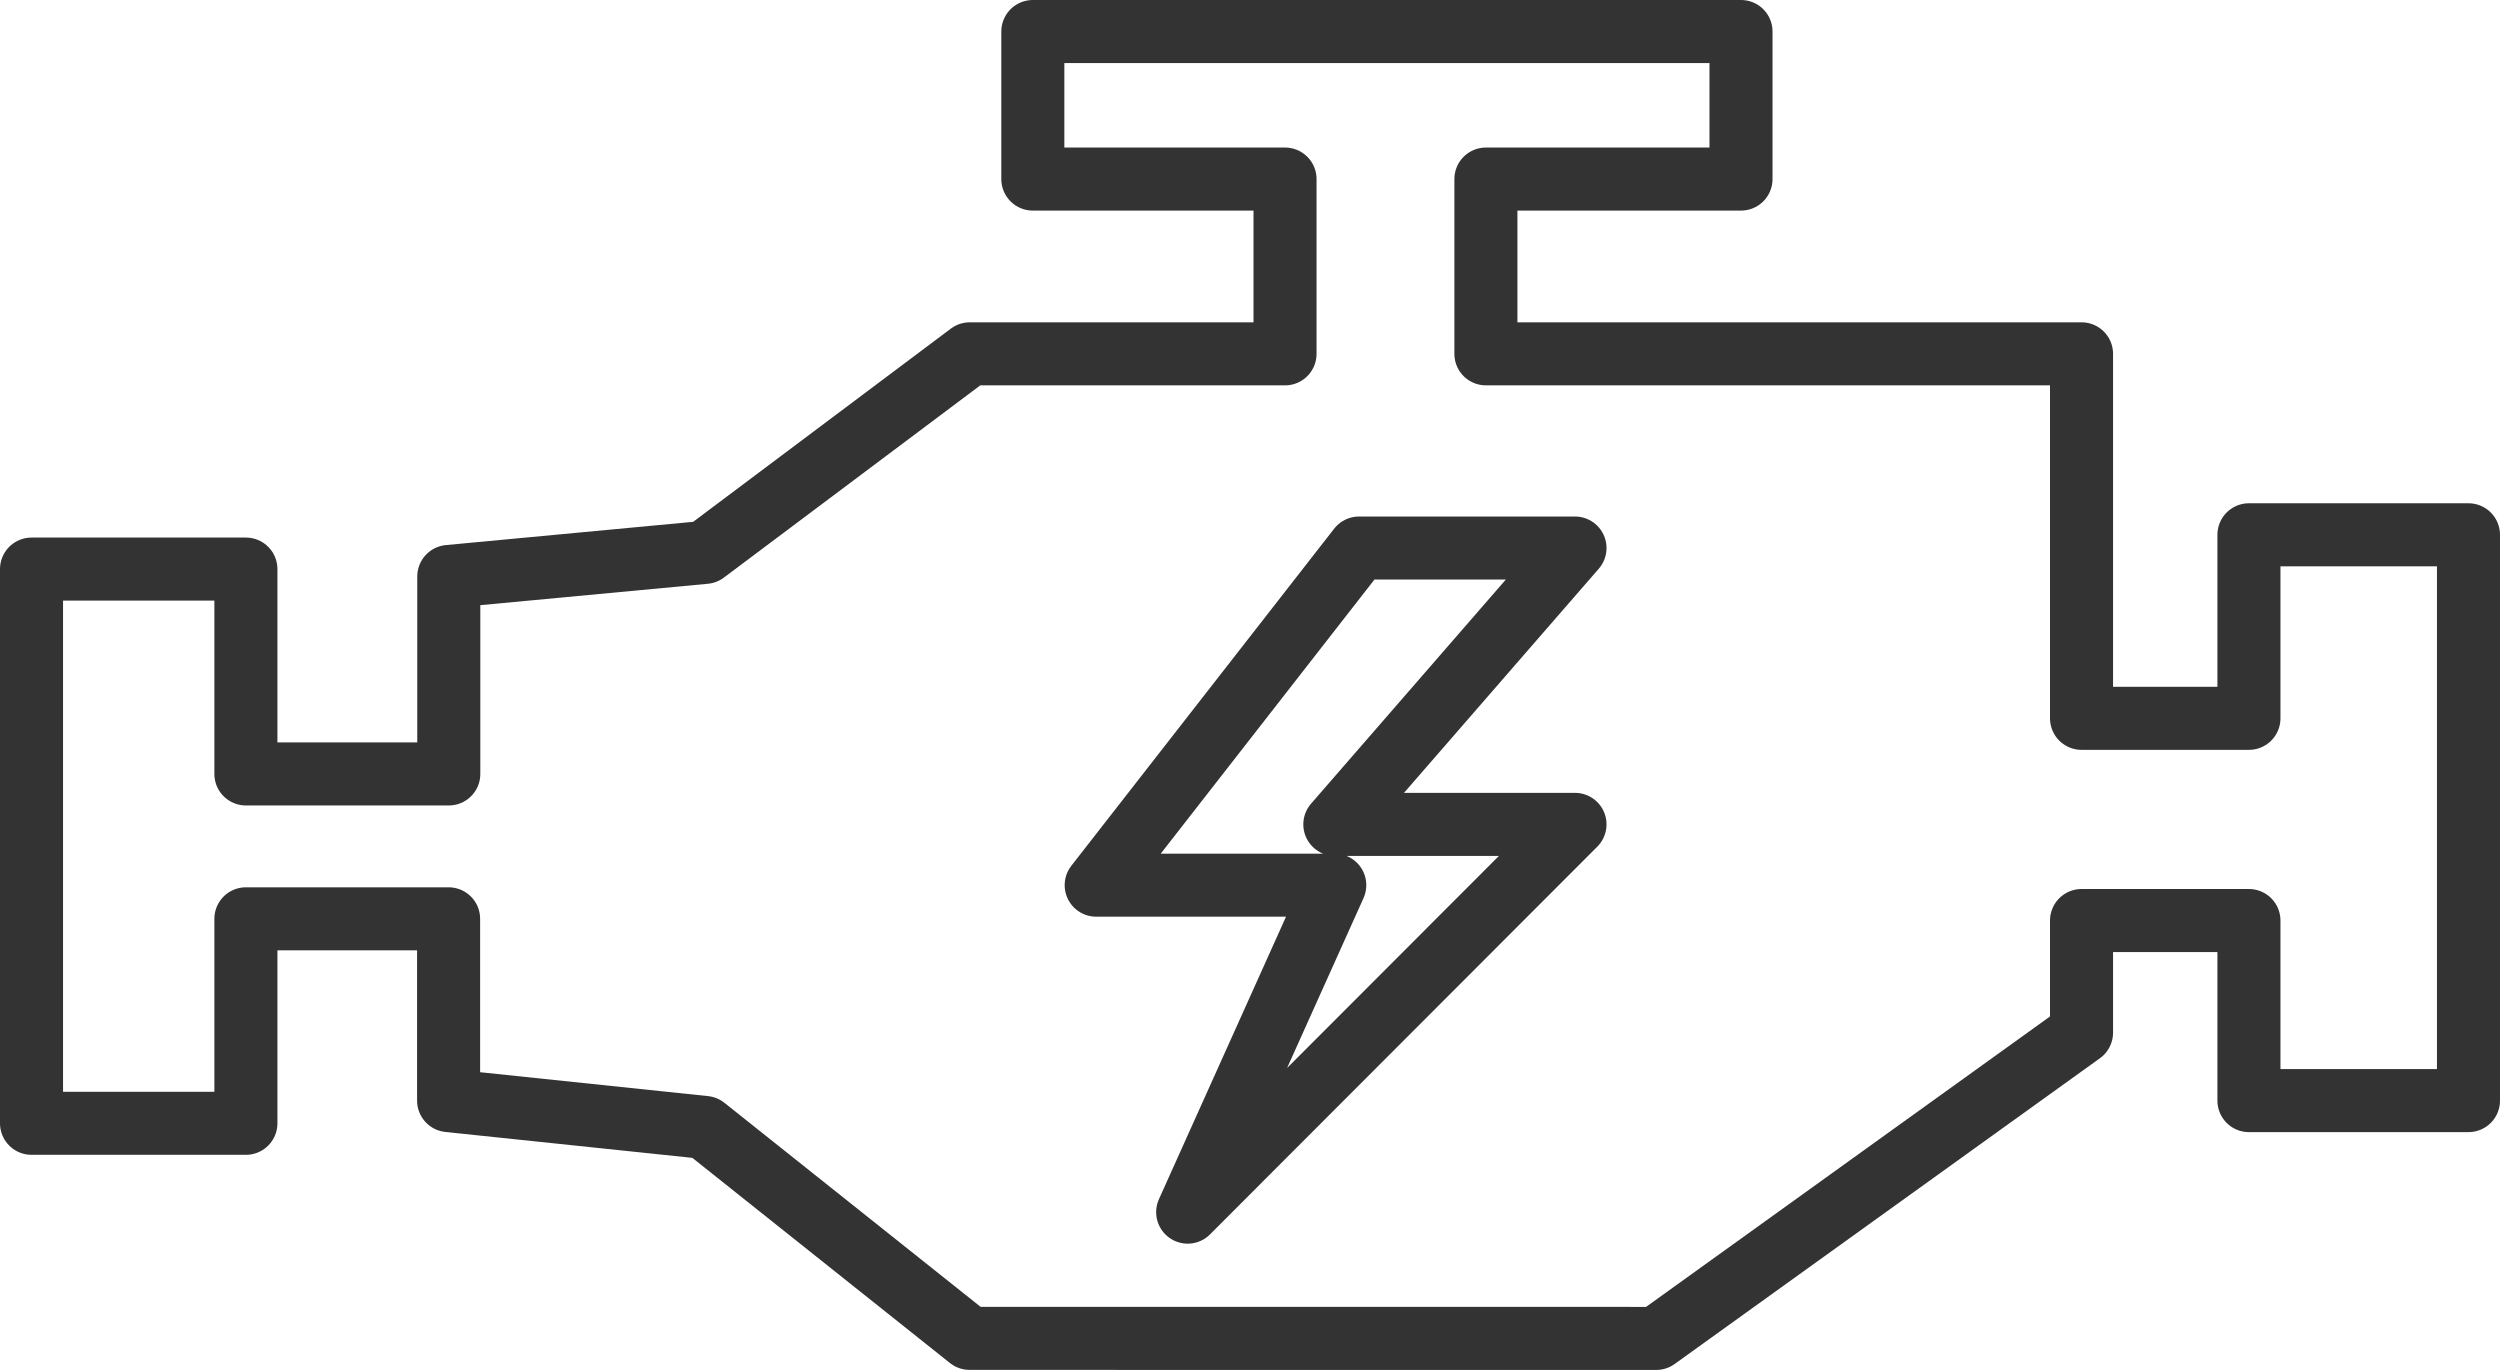
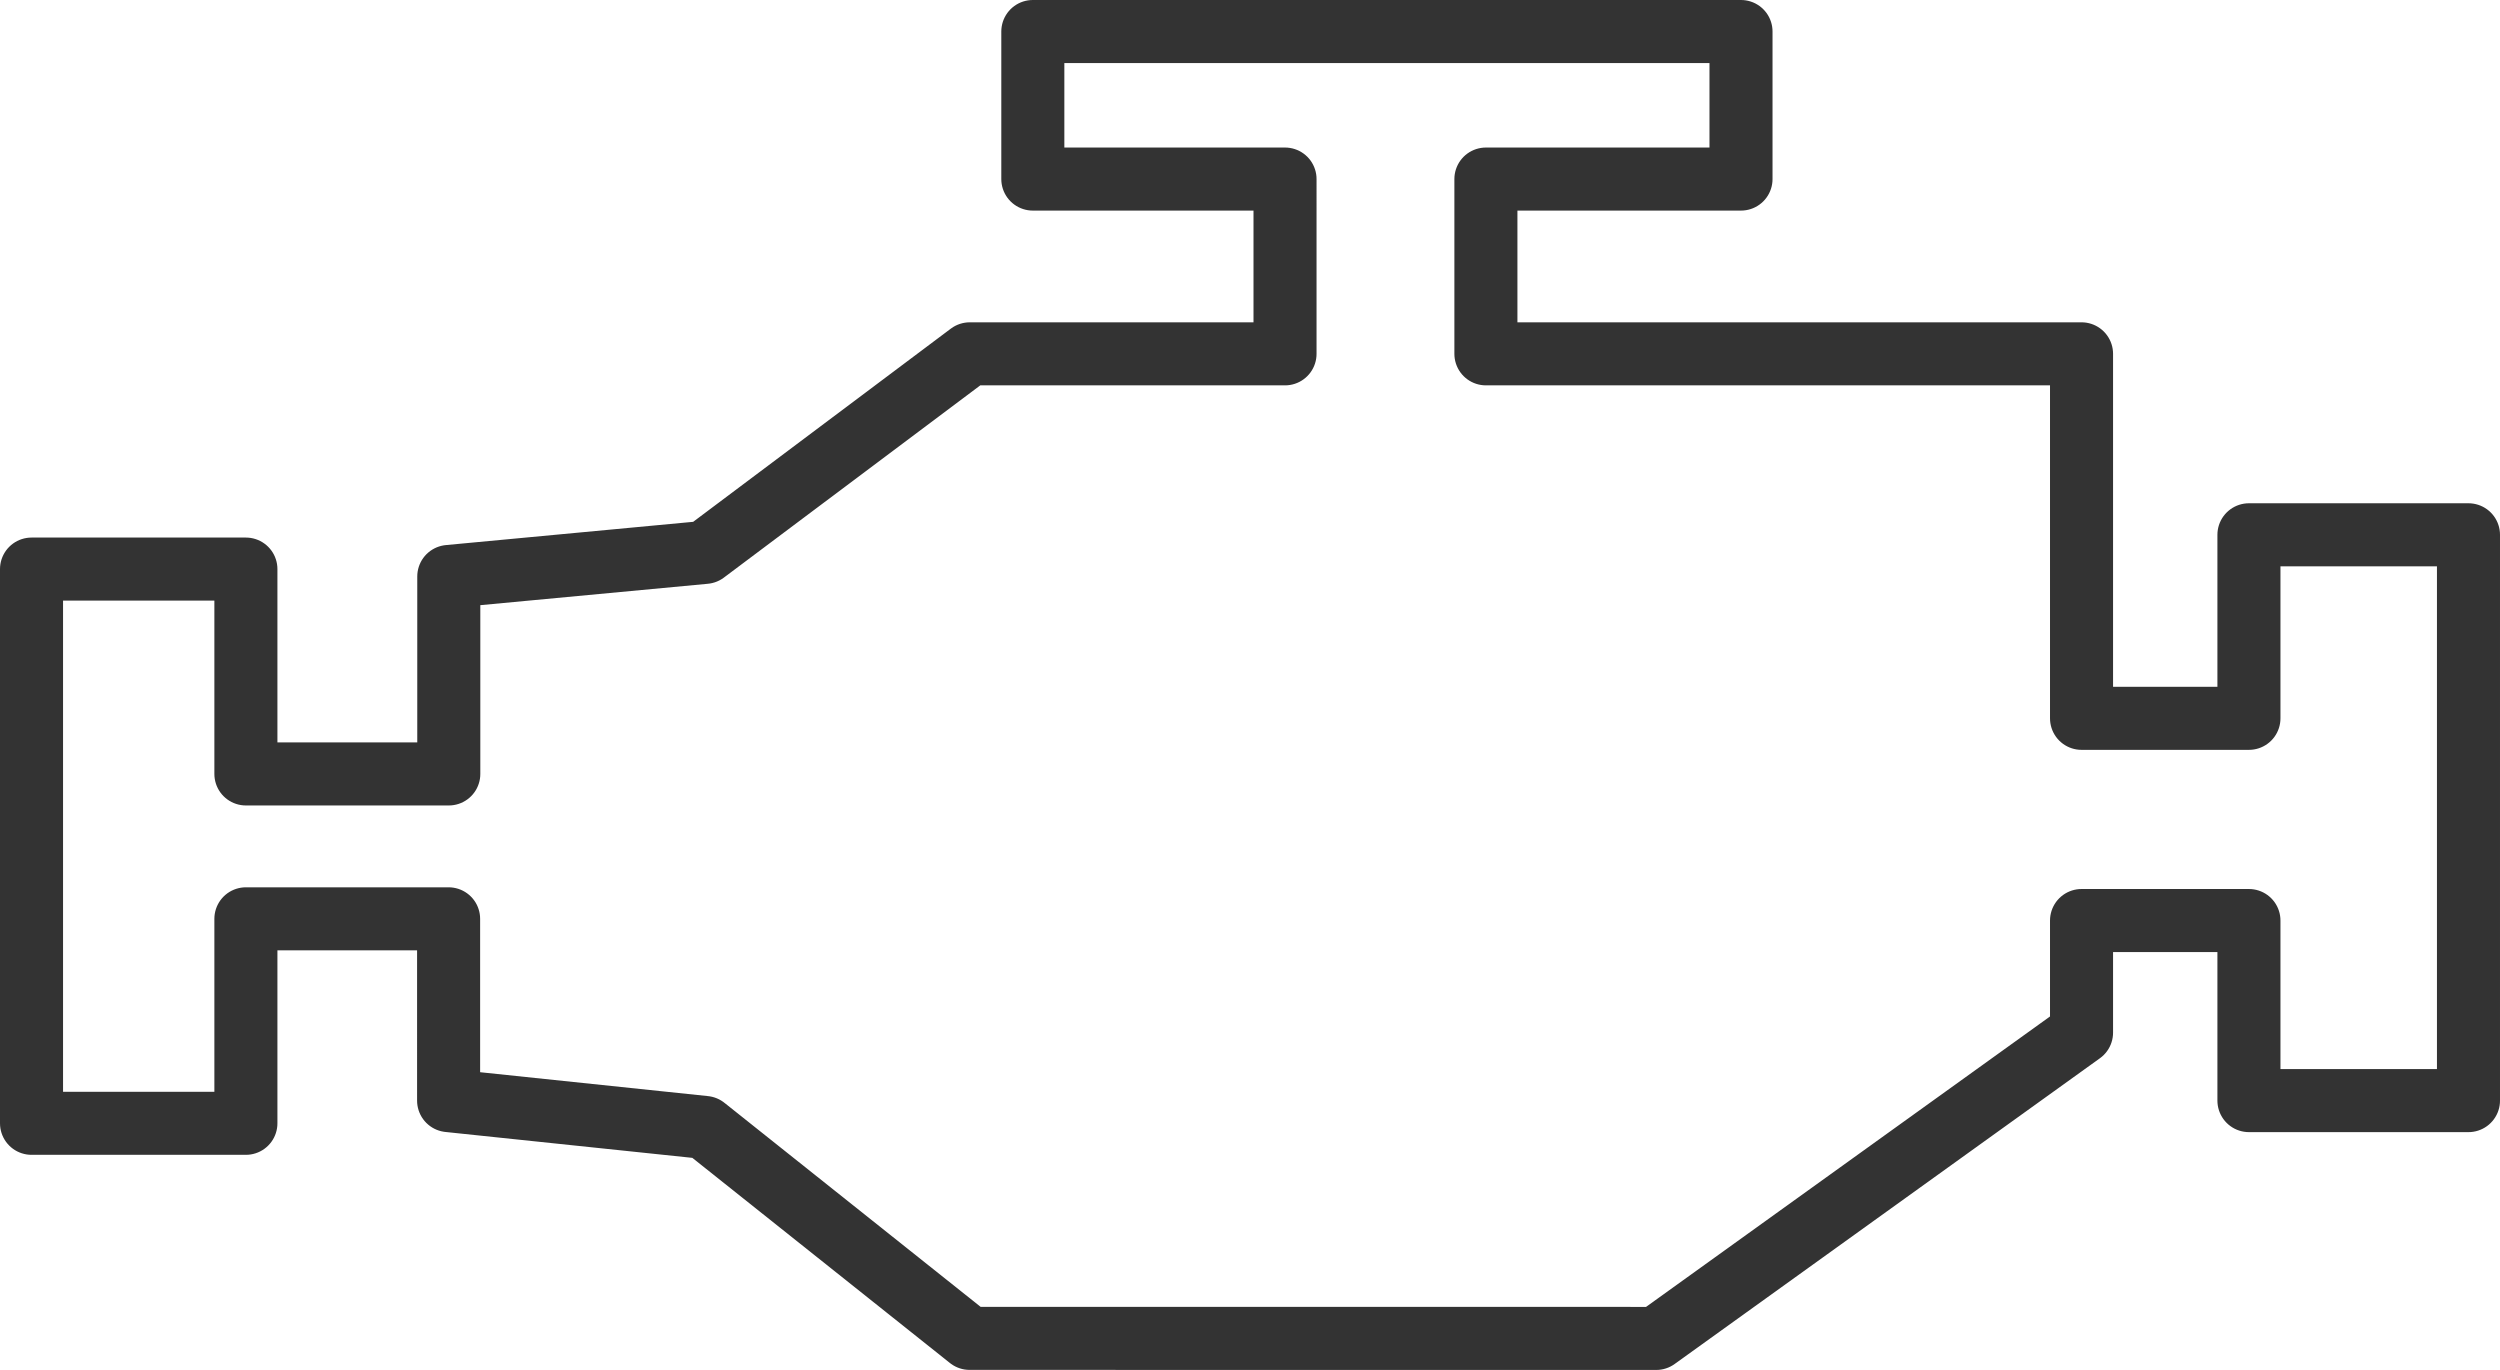
<svg xmlns="http://www.w3.org/2000/svg" width="39.651" height="21.727" viewBox="0 0 39.651 21.727">
  <g id="Group_1170" data-name="Group 1170" transform="translate(-557.5 -204.5)">
    <path id="Union_3" data-name="Union 3" d="M14.878,20.727l-4.2-3.345-4.063-.426V14.073H3.4v3.243H0V8.526H3.4v3.249H6.618V8.643l4.063-.382,4.2-3.149h5V2.34h-4V0H27.113V2.34H23.067V5.112h9.447v5.781h2.655V7.982h3.482v8.974H35.169V14.1H32.514v1.778l-6.746,4.85Z" transform="translate(558 205)" fill="none" stroke="#333" stroke-linecap="round" stroke-linejoin="round" stroke-width="1" />
-     <path id="Path_45" data-name="Path 45" d="M1697.345,70.335h3.425l-3.809,4.383h3.809l-6.143,6.15,2.333-5.186h-3.784Z" transform="translate(-1118.29 142.857)" fill="none" stroke="#333" stroke-linecap="round" stroke-linejoin="round" stroke-width="1" />
  </g>
</svg>